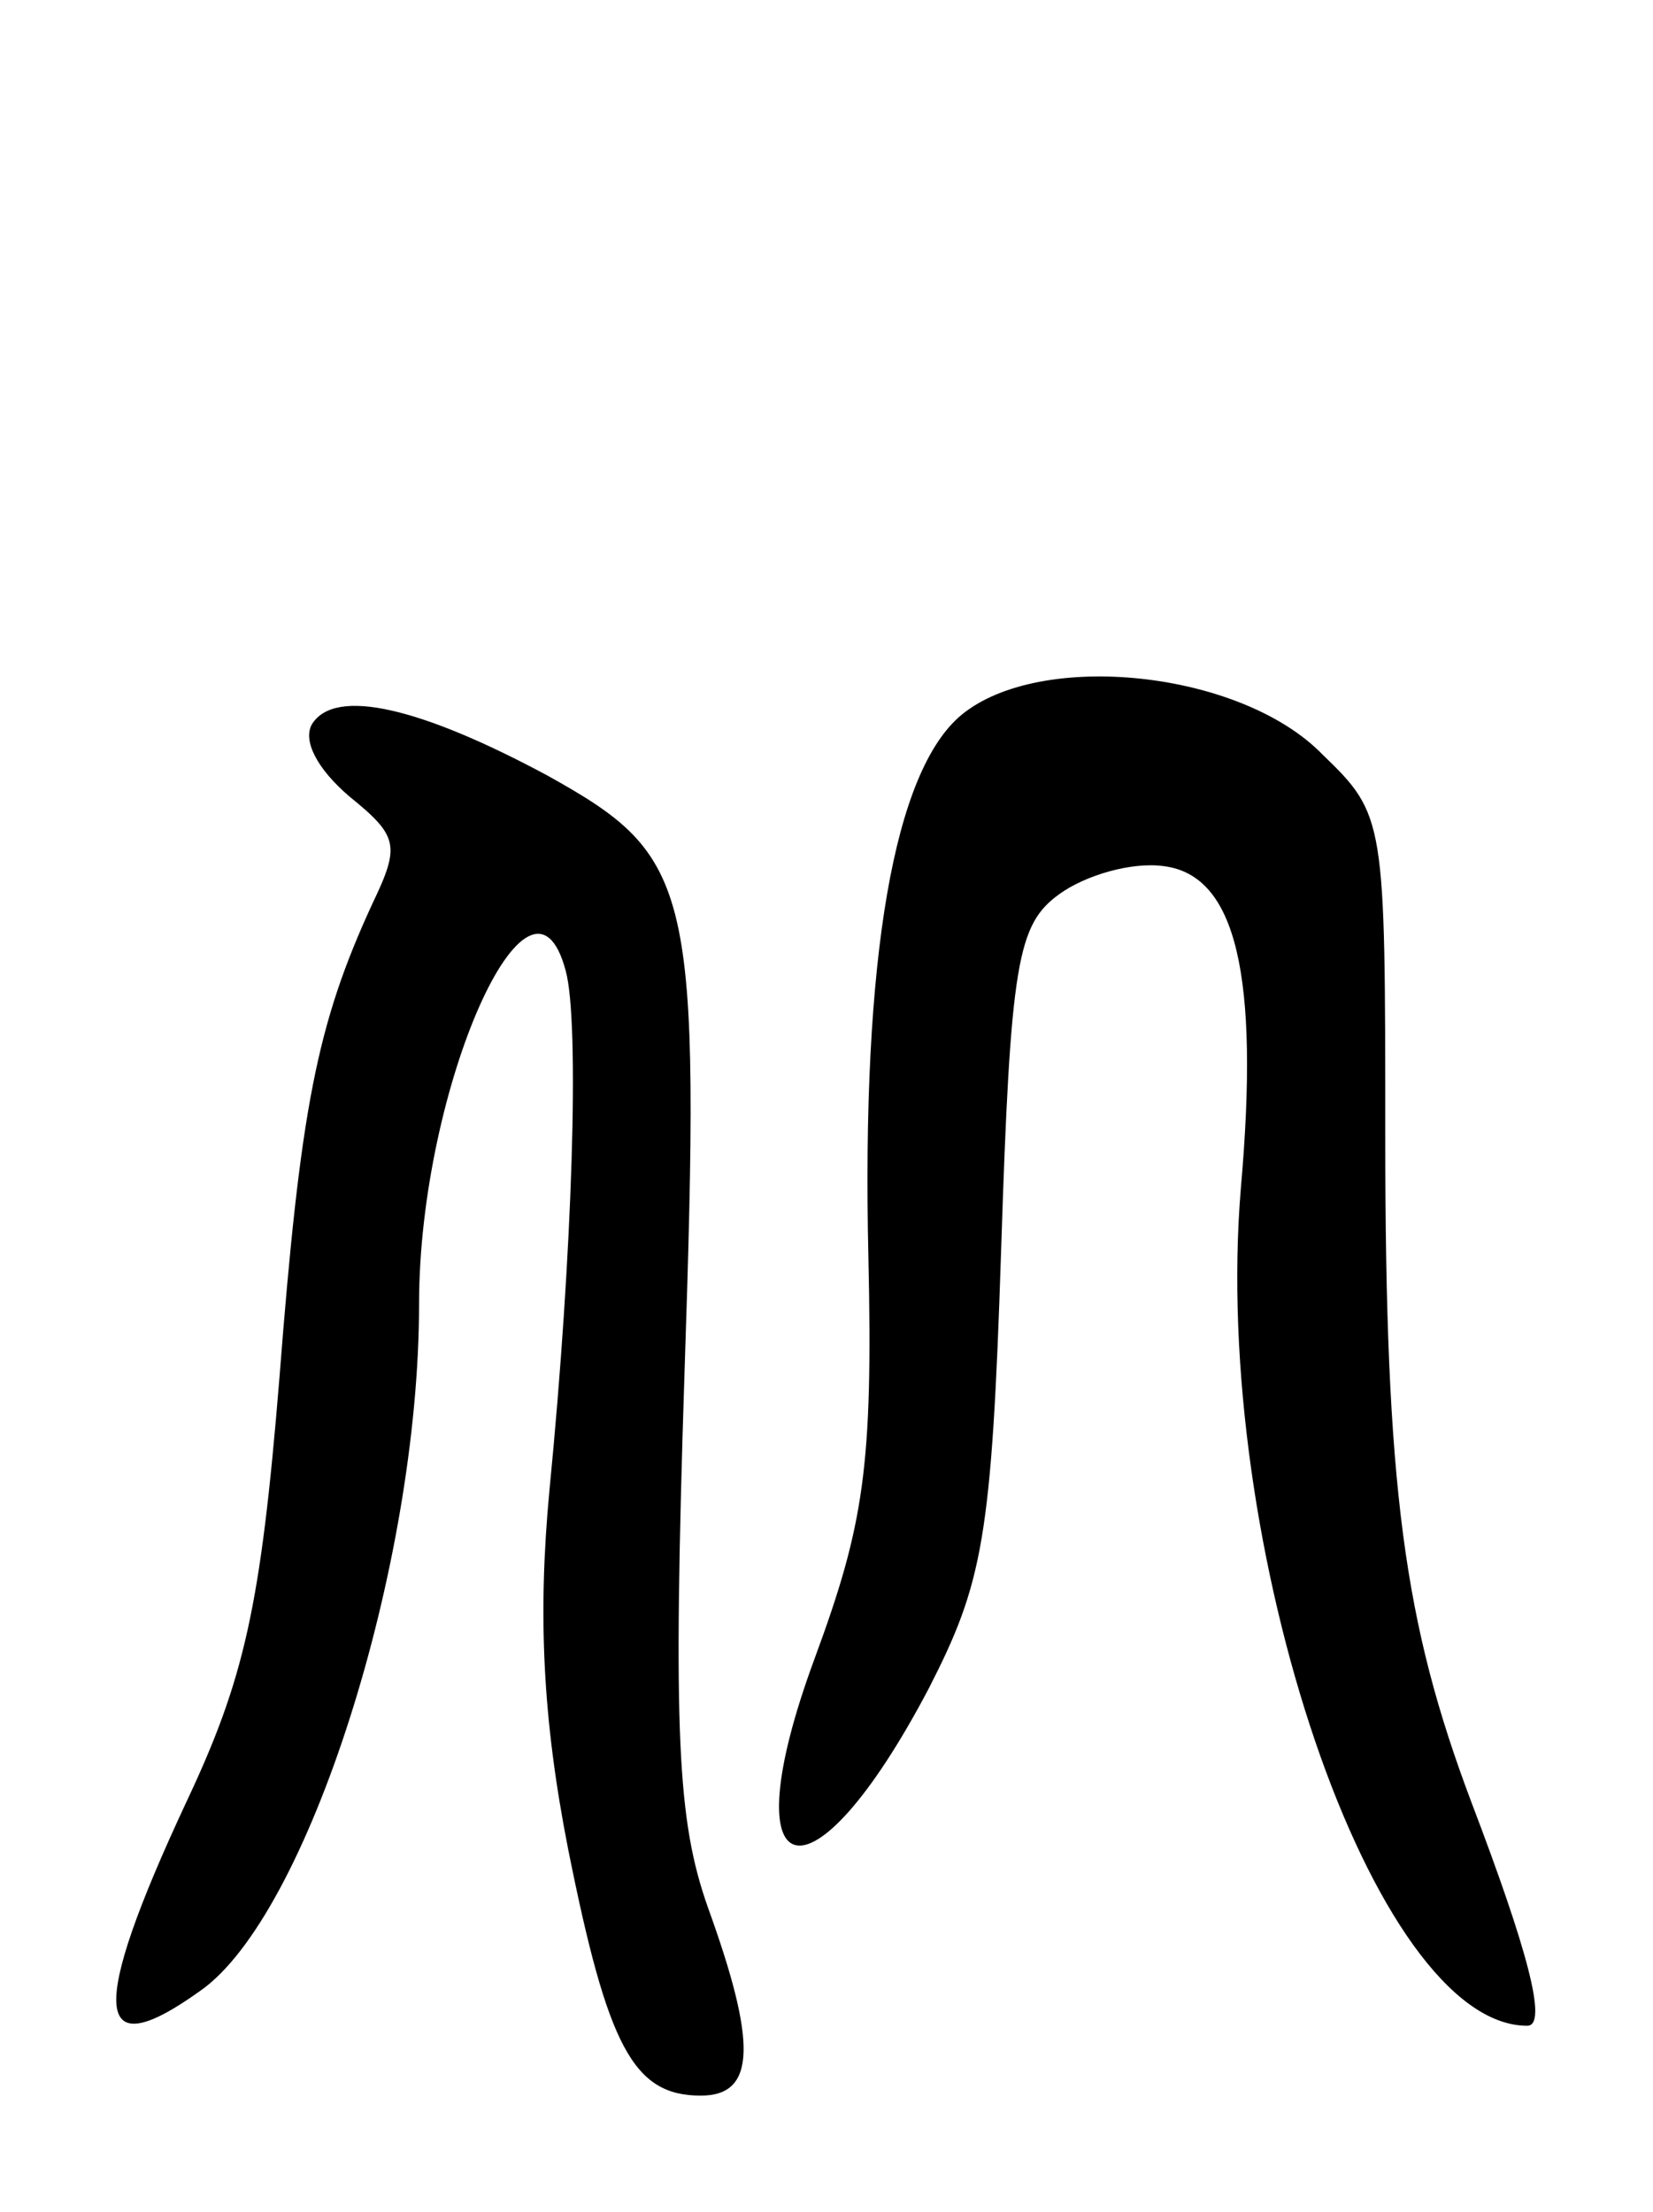
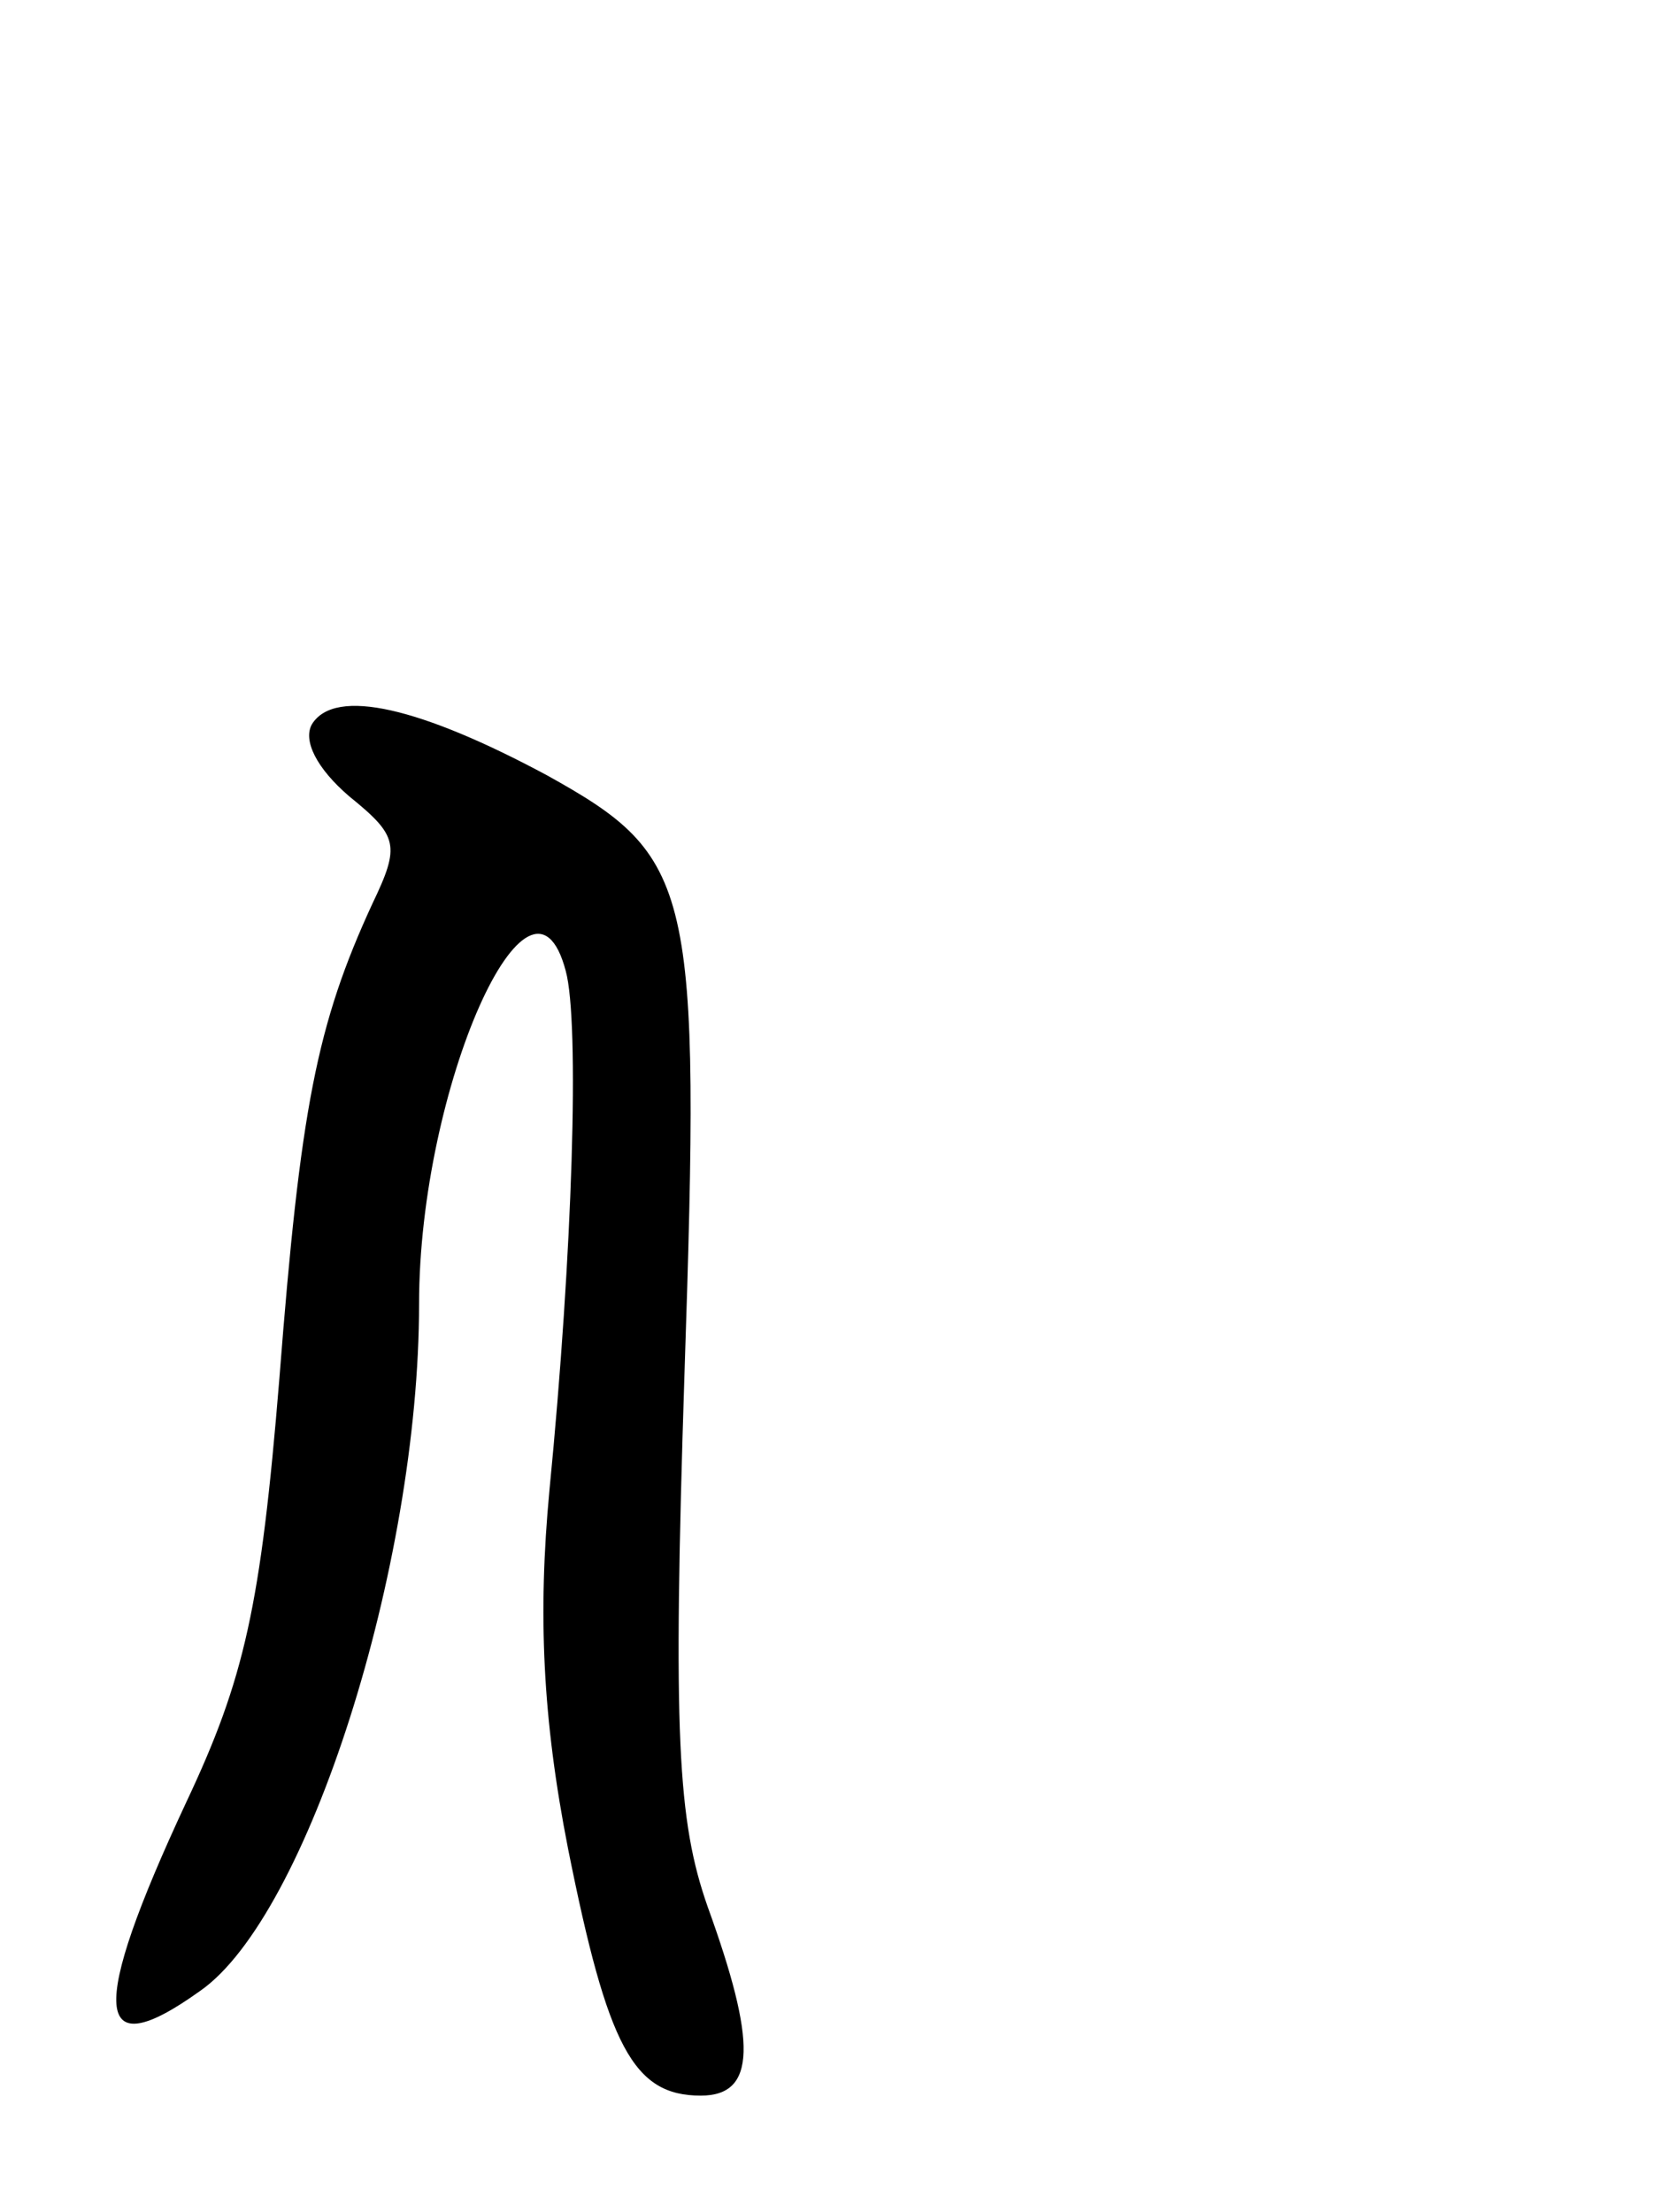
<svg xmlns="http://www.w3.org/2000/svg" version="1.0" width="71" height="95" viewBox="0 0 71 95">
  <g transform="translate(0,95) scale(0.1,-0.1)">
-     <path d="M413 643 c-29 -24 -43 -104 -40 -233 2 -90 -2 -115 -23 -172 -37 -100 -2 -110 49 -13 23 45 27 64 31 188 4 124 7 140 25 153 11 8 31 14 45 12 31 -4 41 -47 33 -138 -13 -154 57 -360 123 -360 9 0 0 33 -24 96 -29 77 -37 135 -37 286 0 136 0 138 -27 164 -35 36 -121 45 -155 17z" />
    <path d="M134 639 c-4 -7 2 -19 16 -31 21 -17 22 -21 10 -46 -24 -52 -31 -88 -40 -204 -8 -98 -15 -129 -40 -182 -42 -90 -40 -114 6 -81 46 32 94 182 94 295 0 93 48 200 63 143 6 -22 3 -121 -7 -223 -5 -53 -3 -98 8 -154 17 -85 28 -106 57 -106 24 0 24 23 3 81 -13 37 -15 74 -10 229 7 210 4 222 -59 257 -54 29 -91 38 -101 22z" />
  </g>
</svg>